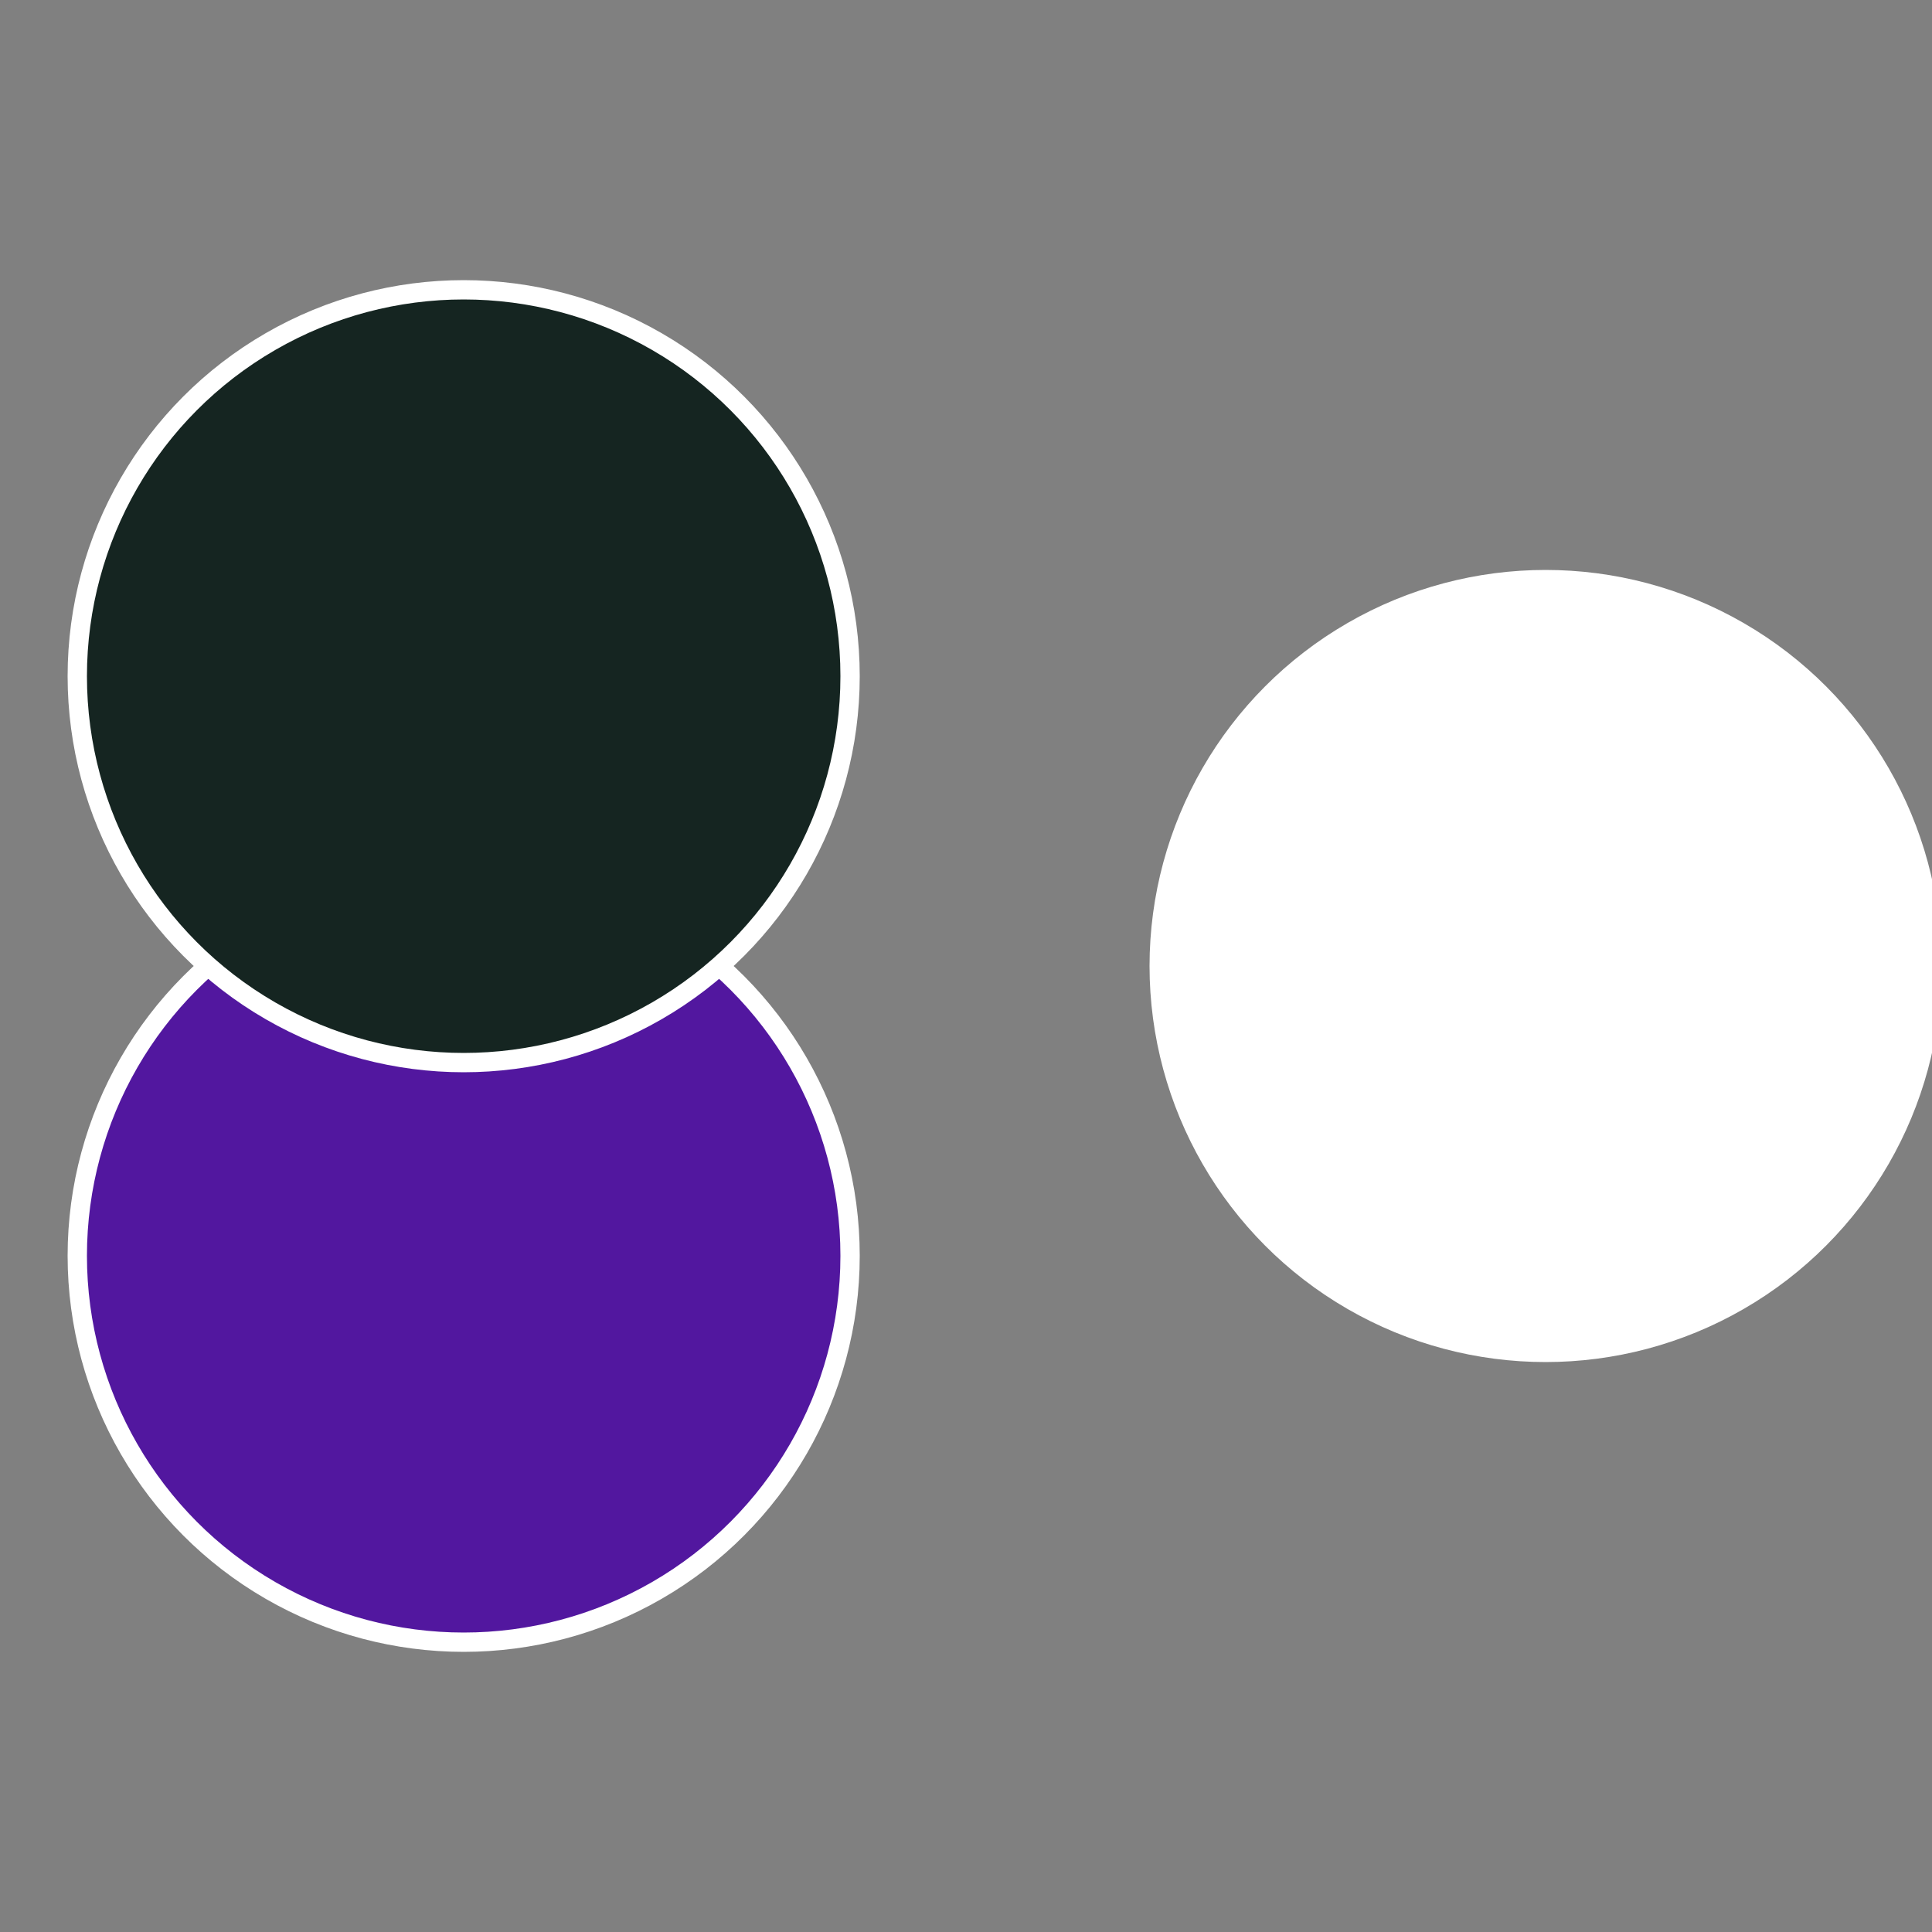
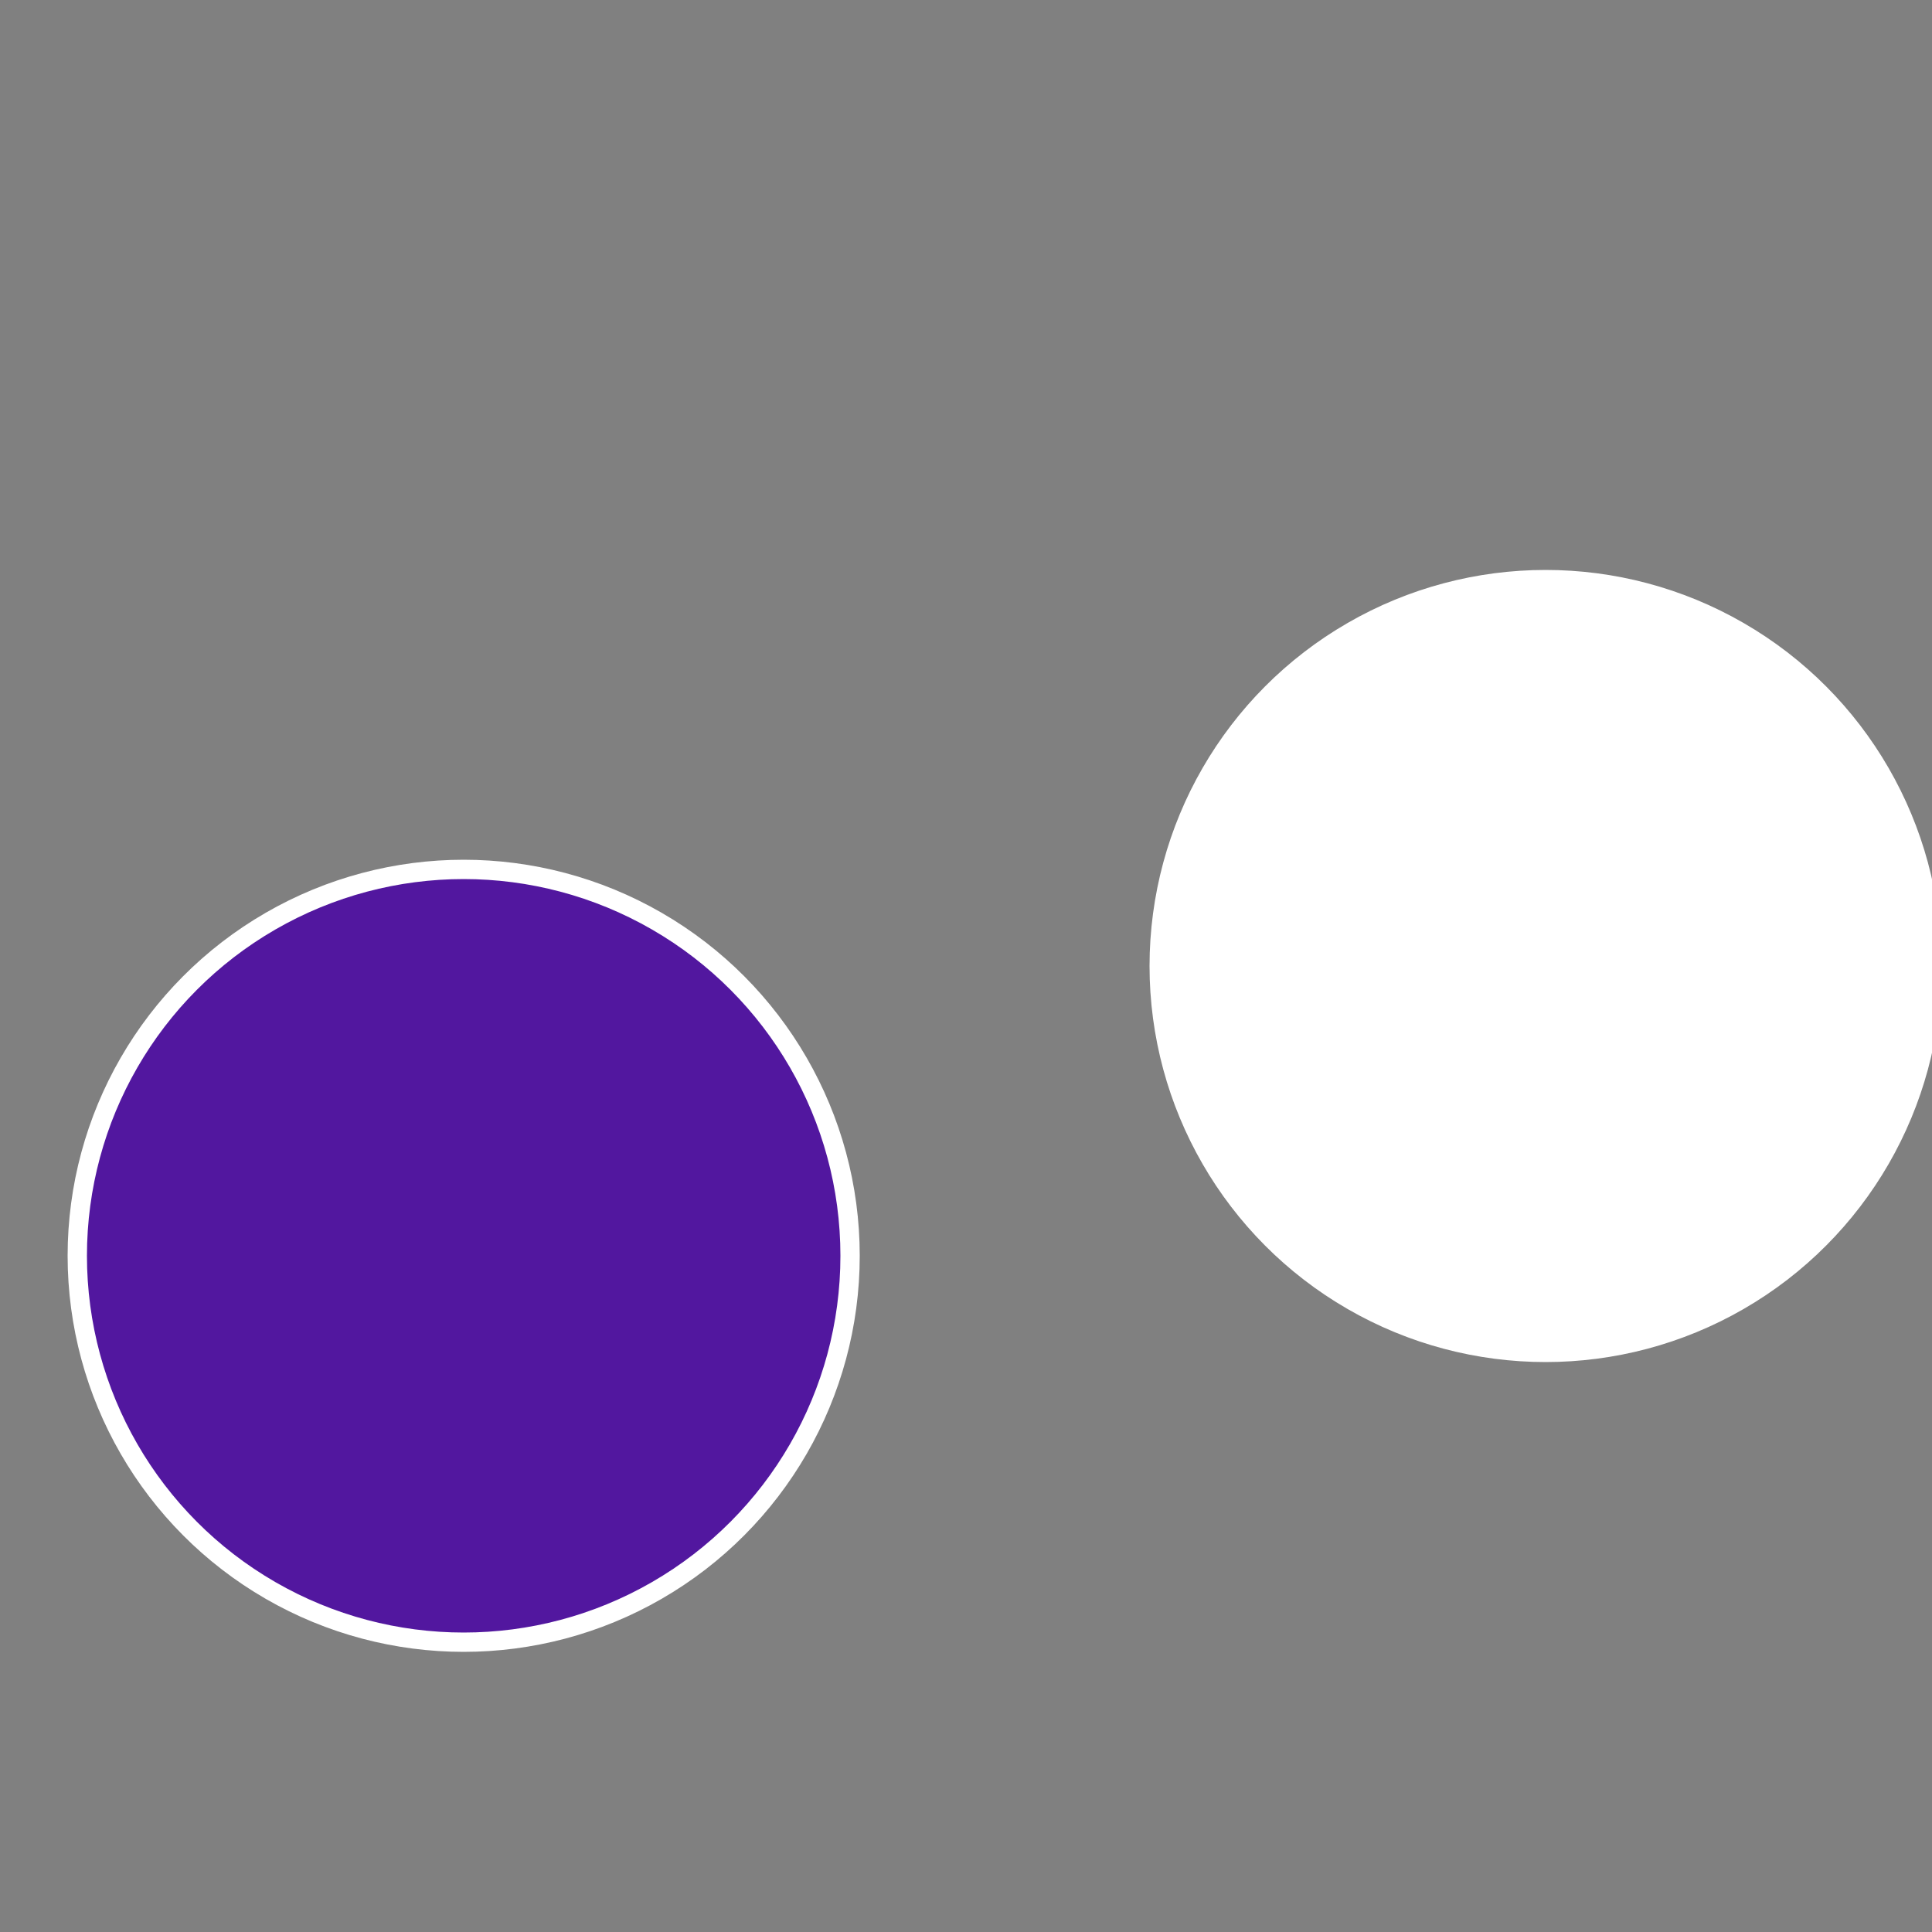
<svg xmlns="http://www.w3.org/2000/svg" width="500" height="500" viewBox="-1 -1 2 2">
  <rect x="-1" y="-1" width="2" height="2" fill="#808080" stroke="none" />
  <circle cx="0.6" cy="0" r="0.4" fill="#fffffffffffffcaafffffffffffffd13521" stroke="#fff" stroke-width="1%" />
  <circle cx="-0.52" cy="0.3" r="0.4" fill="#52179fffffffffffffcaa" stroke="#fff" stroke-width="1%" />
-   <circle cx="-0.52" cy="-0.3" r="0.4" fill="#152521fffffffffffffcaa" stroke="#fff" stroke-width="1%" />
</svg>